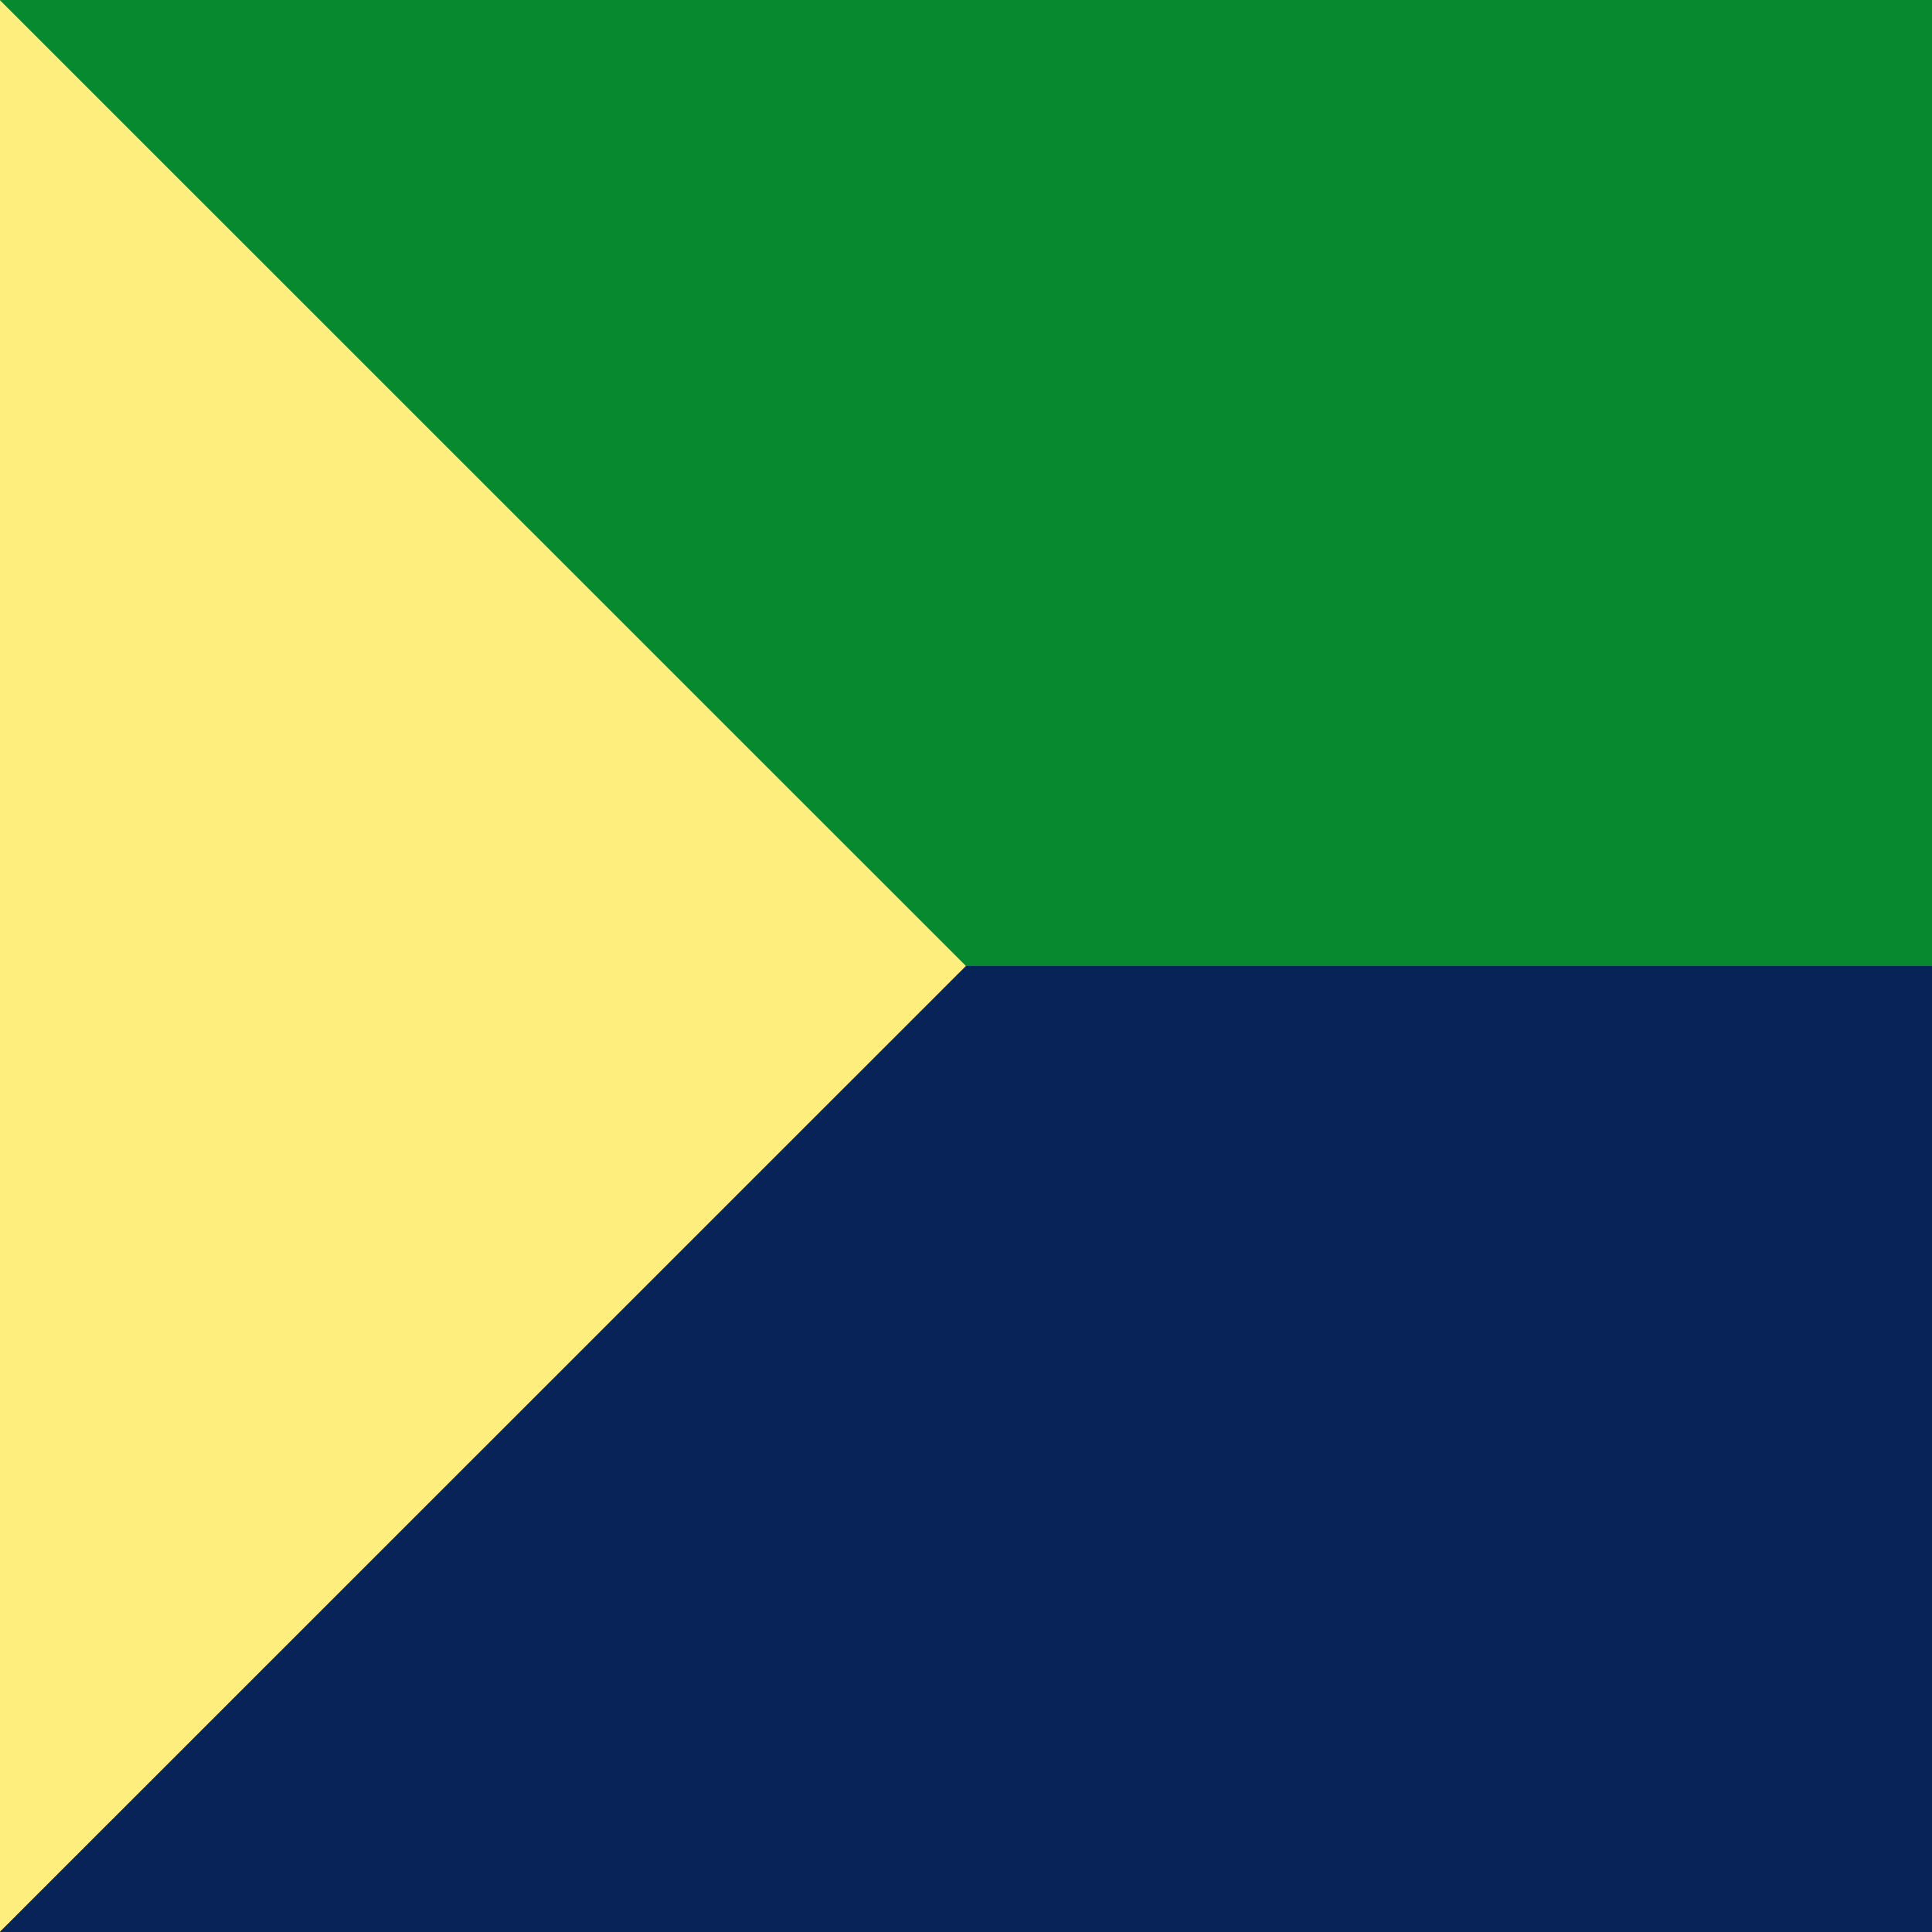
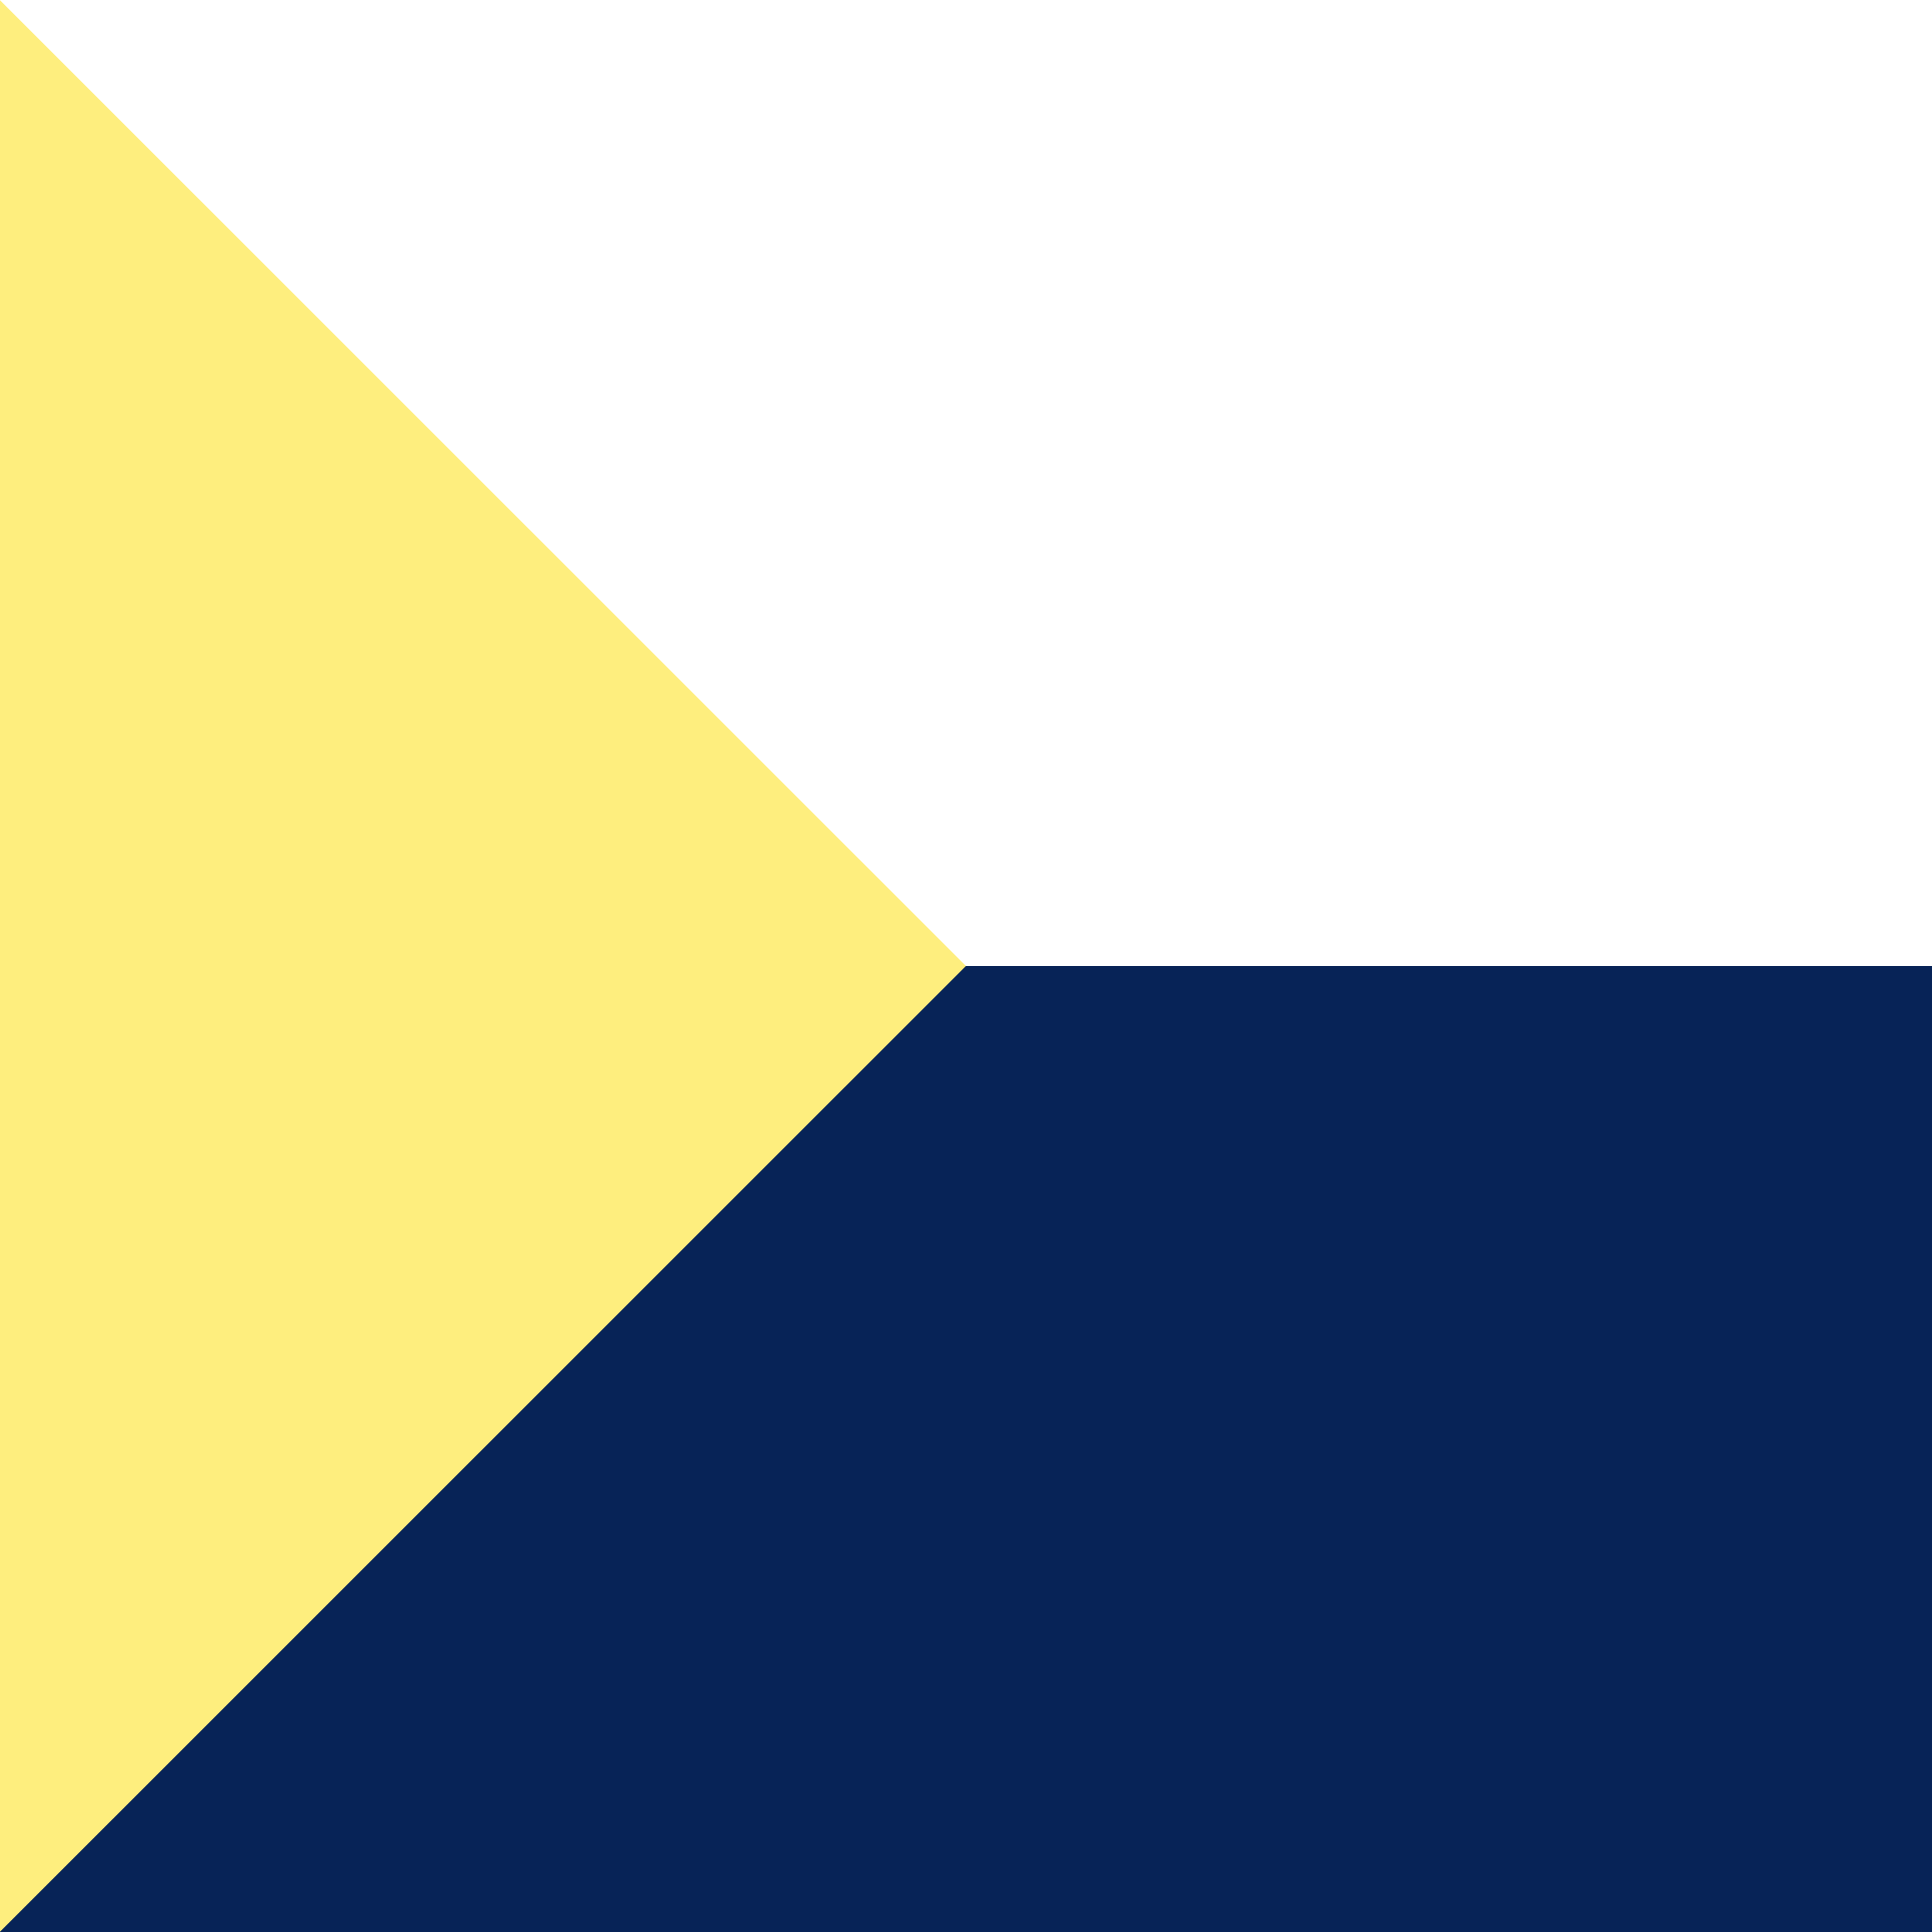
<svg xmlns="http://www.w3.org/2000/svg" xmlns:ns1="http://sodipodi.sourceforge.net/DTD/sodipodi-0.dtd" xmlns:ns2="http://www.inkscape.org/namespaces/inkscape" id="svg5328" ns1:version="0.32" ns2:version="0.45.1" width="500" height="500" version="1.0" ns1:docbase="C:\TIIKERI\Liput\Espanja\Castilla y Léon\León - kunnat\svg" ns1:docname="Valderrueda.svg" ns2:output_extension="org.inkscape.output.svg.inkscape">
  <defs id="defs5331" />
  <ns1:namedview ns2:window-height="712" ns2:window-width="1024" ns2:pageshadow="2" ns2:pageopacity="0.0" guidetolerance="10.0" gridtolerance="10.0" objecttolerance="10.0" borderopacity="1.0" bordercolor="#666666" pagecolor="#ffffff" id="base" showguides="true" ns2:guide-bbox="true" width="500px" height="500px" ns2:zoom="0.70921986" ns2:cx="237.42933" ns2:cy="216.07127" ns2:window-x="-4" ns2:window-y="-4" ns2:current-layer="svg5328" />
  <g id="g2189">
-     <rect y="7.0174247e-006" x="3.6319416e-006" height="500" width="500" id="rect5337" style="fill:#078930;fill-opacity:1;stroke:none;stroke-opacity:1" />
    <rect y="250" x="3.6319416e-006" height="250" width="500" id="rect5339" style="fill:#072357;fill-opacity:1;stroke:none;stroke-opacity:1" />
    <path transform="matrix(2.621,0,0,4.539,368.619,73.154)" d="M -45.263,38.96 L -140.658,94.037 L -140.658,-16.116 L -45.263,38.96 z " ns2:randomized="0" ns2:rounded="0" ns2:flatsided="true" ns1:arg2="1.0471975" ns1:arg1="-7.1950504e-009" ns1:r2="33.965916" ns1:r1="63.596817" ns1:cy="38.960213" ns1:cx="-108.85942" ns1:sides="3" id="path5343" style="fill:#feee7e;fill-opacity:1;stroke:none;stroke-opacity:1" ns1:type="star" />
  </g>
</svg>